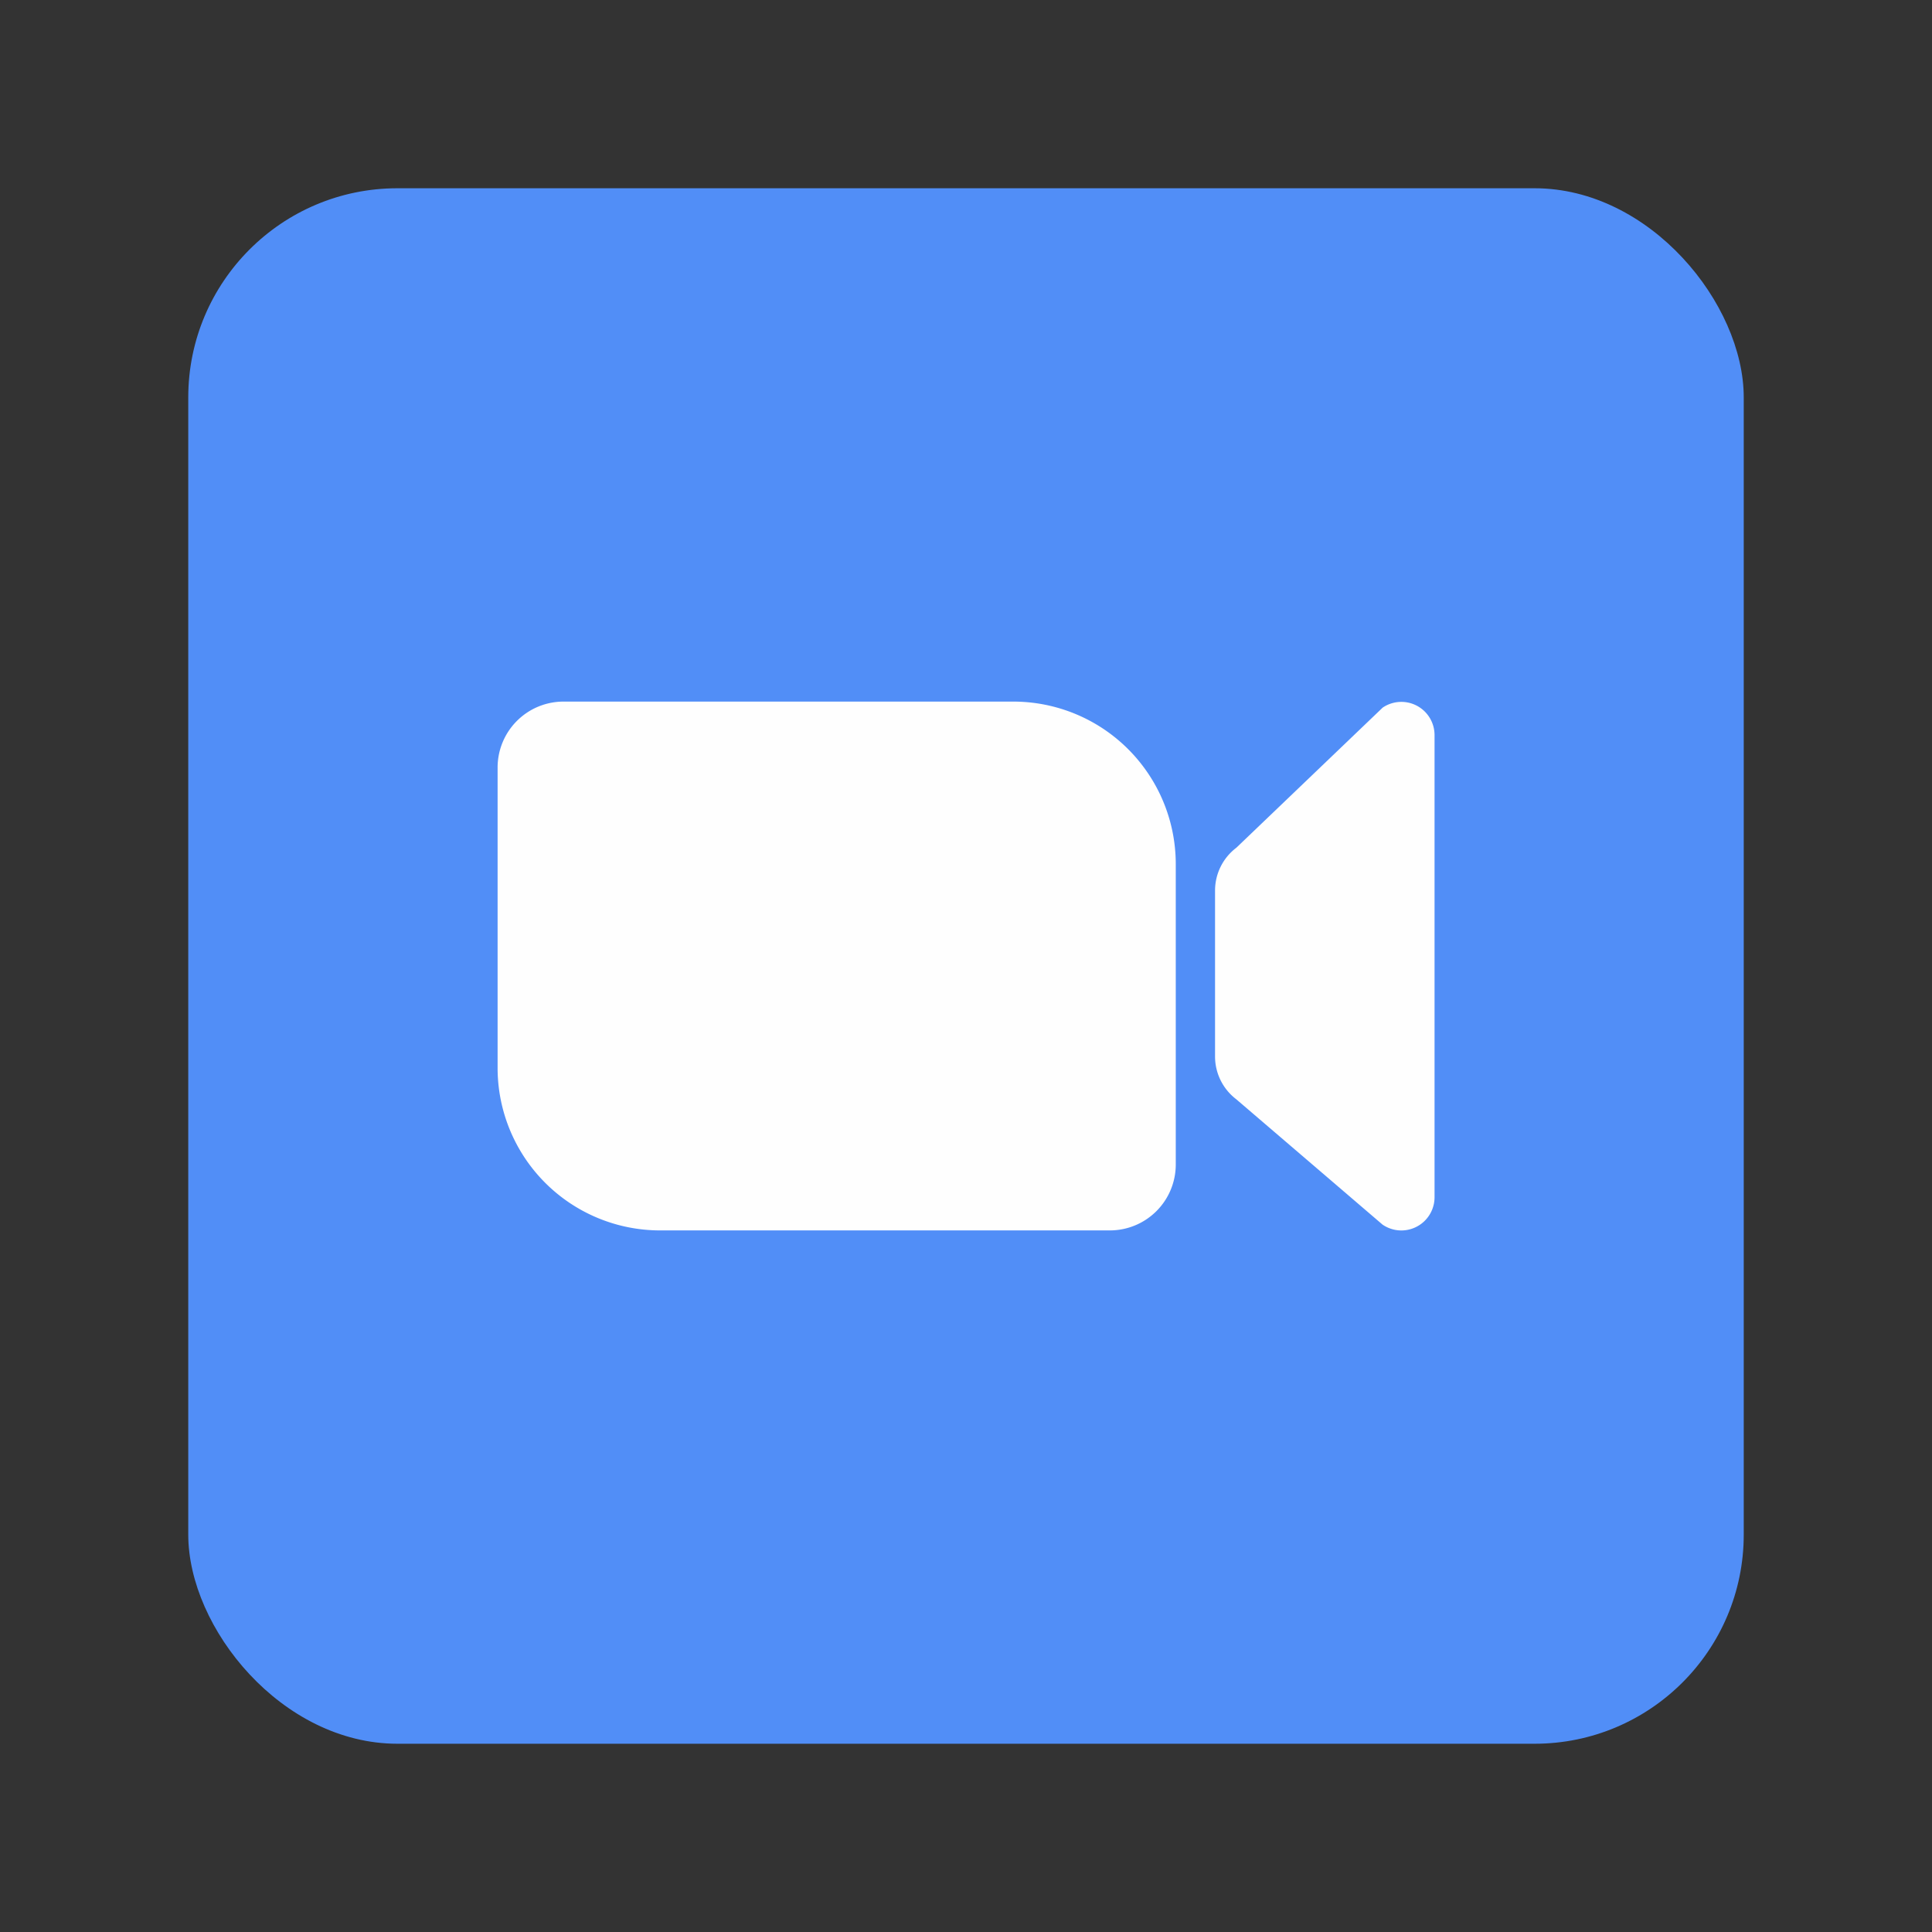
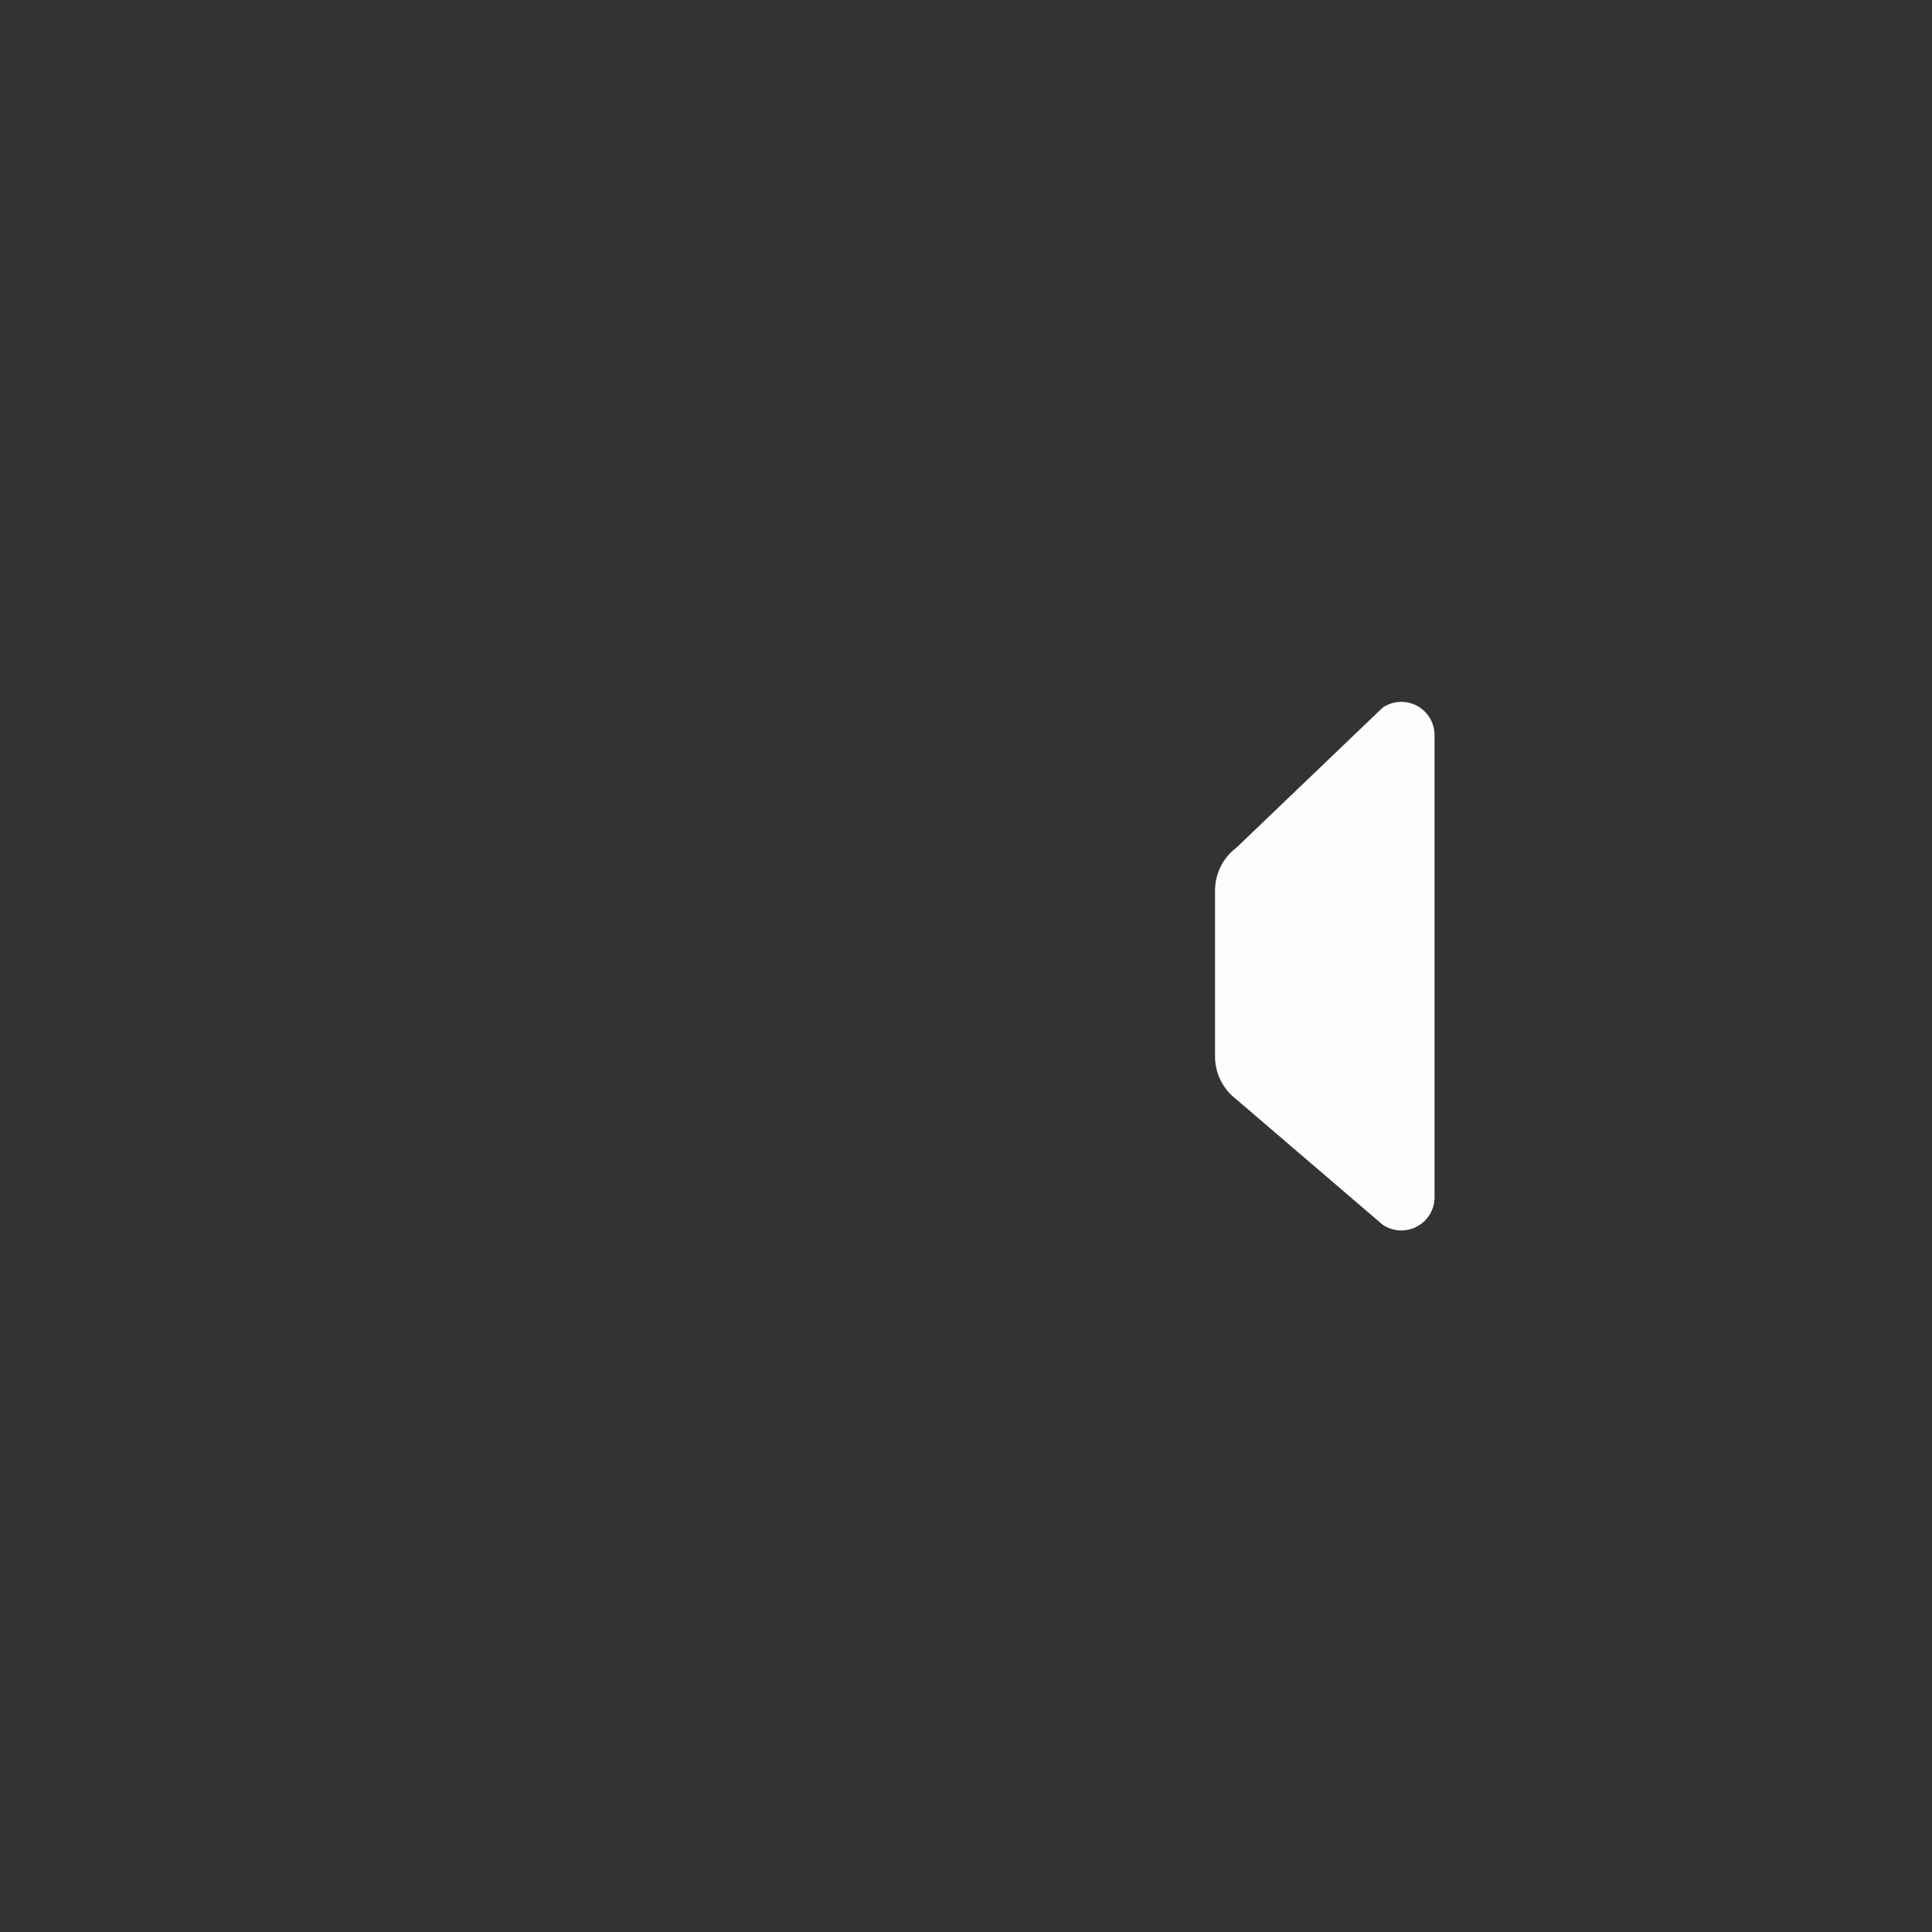
<svg xmlns="http://www.w3.org/2000/svg" data-name="Layer 1" id="Layer_1" viewBox="0 0 512 512">
  <rect x="0" y="0" width="512" height="512" fill="#333333" stroke="none" />
  <title />
-   <rect fill="#518ef7" height="412.22" rx="55.43" width="412.22" x="49.89" y="49.89" />
-   <path d="M149.35,185.93H268.53A43.06,43.06,0,0,1,311.59,229V308.6a17.47,17.47,0,0,1-17.47,17.47H174.93A43.06,43.06,0,0,1,131.87,283V203.4A17.47,17.47,0,0,1,149.35,185.93Z" fill="#fefefe" />
  <path d="M366.38,324.53,327.6,291.3A14.24,14.24,0,0,1,322,280v-44a14.24,14.24,0,0,1,5.64-11.34l38.78-37.13a8.8,8.8,0,0,1,13.75,7.27V317.26A8.8,8.8,0,0,1,366.38,324.53Z" fill="#fefefe" />
</svg>